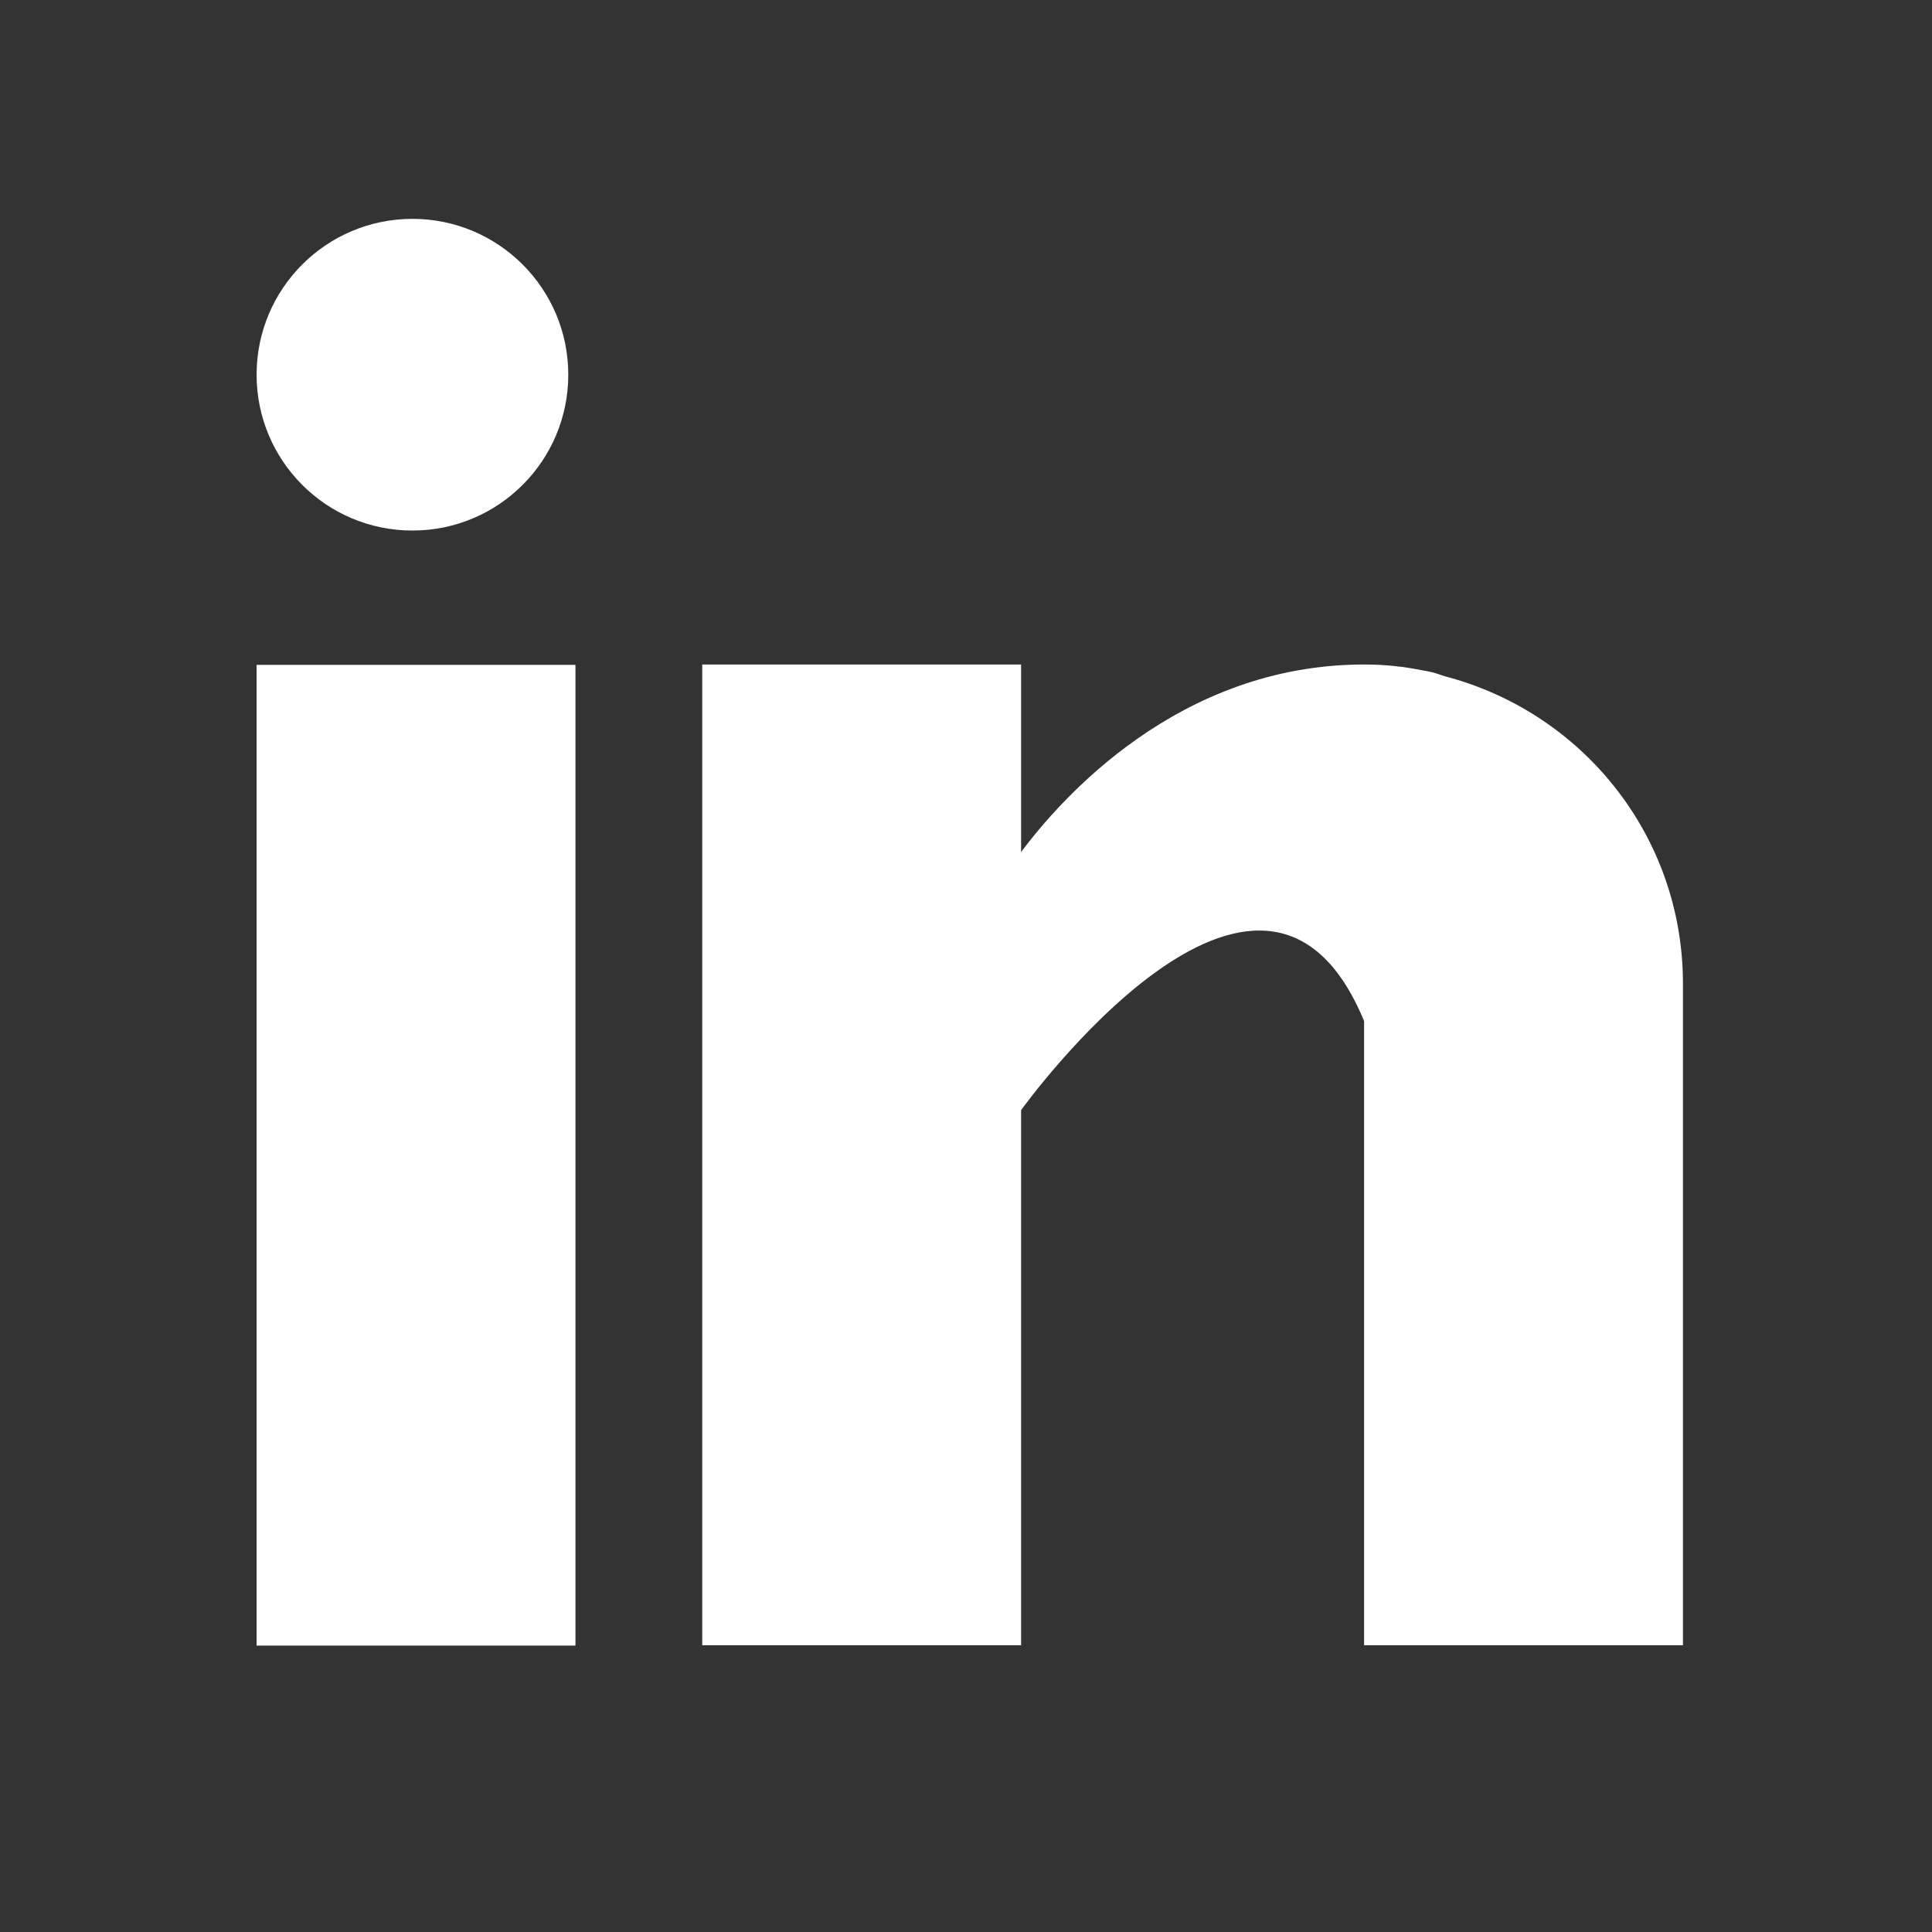
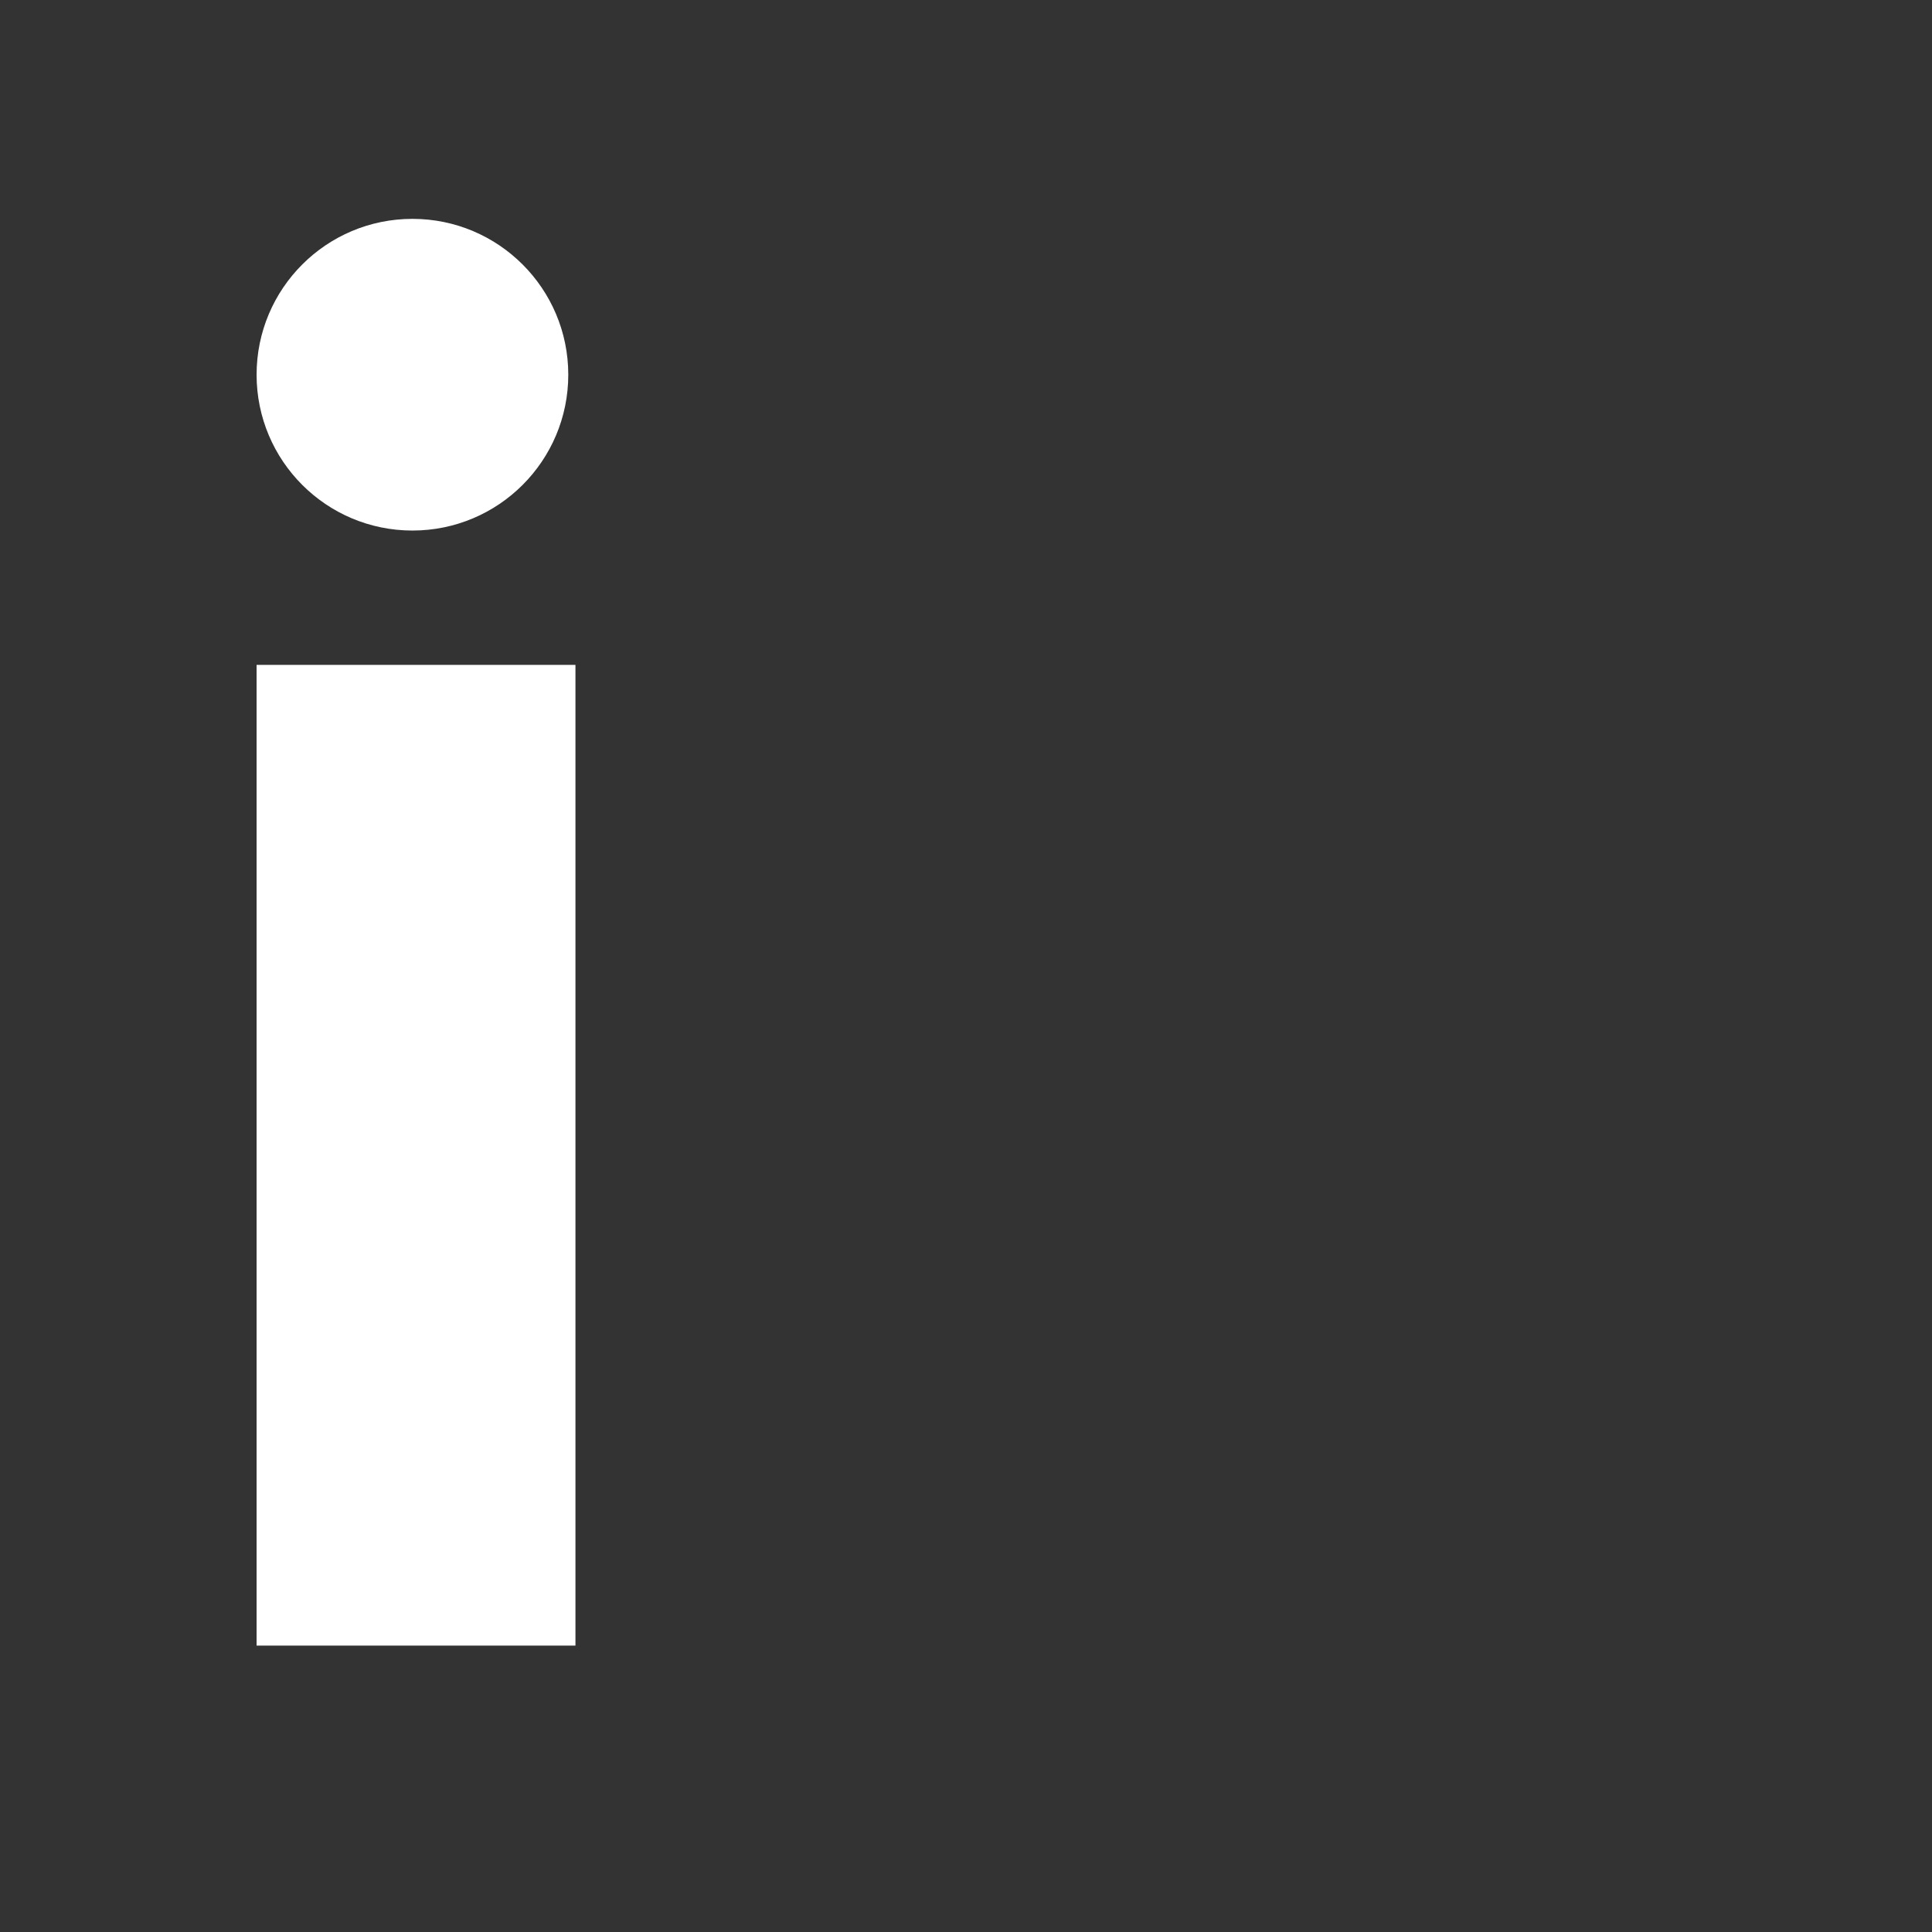
<svg xmlns="http://www.w3.org/2000/svg" version="1.1" id="Capa_1" x="0px" y="0px" viewBox="0 0 512 512" style="enable-background:new 0 0 512 512;" xml:space="preserve">
  <rect x="0" y="0" width="512" height="512" fill="#333333" stroke="none" />
  <style type="text/css">
	.st0{fill:#FFFFFF;}
</style>
  <g>
    <g>
      <rect x="68" y="176.2" class="st0" width="84.5" height="259.9" />
    </g>
  </g>
  <g>
    <g>
-       <path class="st0" d="M382.8,179.2c-0.9-0.3-1.7-0.6-2.7-0.9c-1.1-0.3-2.2-0.5-3.4-0.7c-4.5-0.9-9.4-1.5-15.2-1.5    c-49.3,0-80.5,35.8-90.9,49.7v-49.7h-84.5V436h84.5V294.2c0,0,63.9-89,90.9-23.6c0,58.3,0,165.4,0,165.4H446V260.7    C446,221.3,419.1,188.6,382.8,179.2z" />
-     </g>
+       </g>
  </g>
  <g>
    <g>
      <circle class="st0" cx="109.3" cy="99.3" r="41.3" />
    </g>
  </g>
</svg>